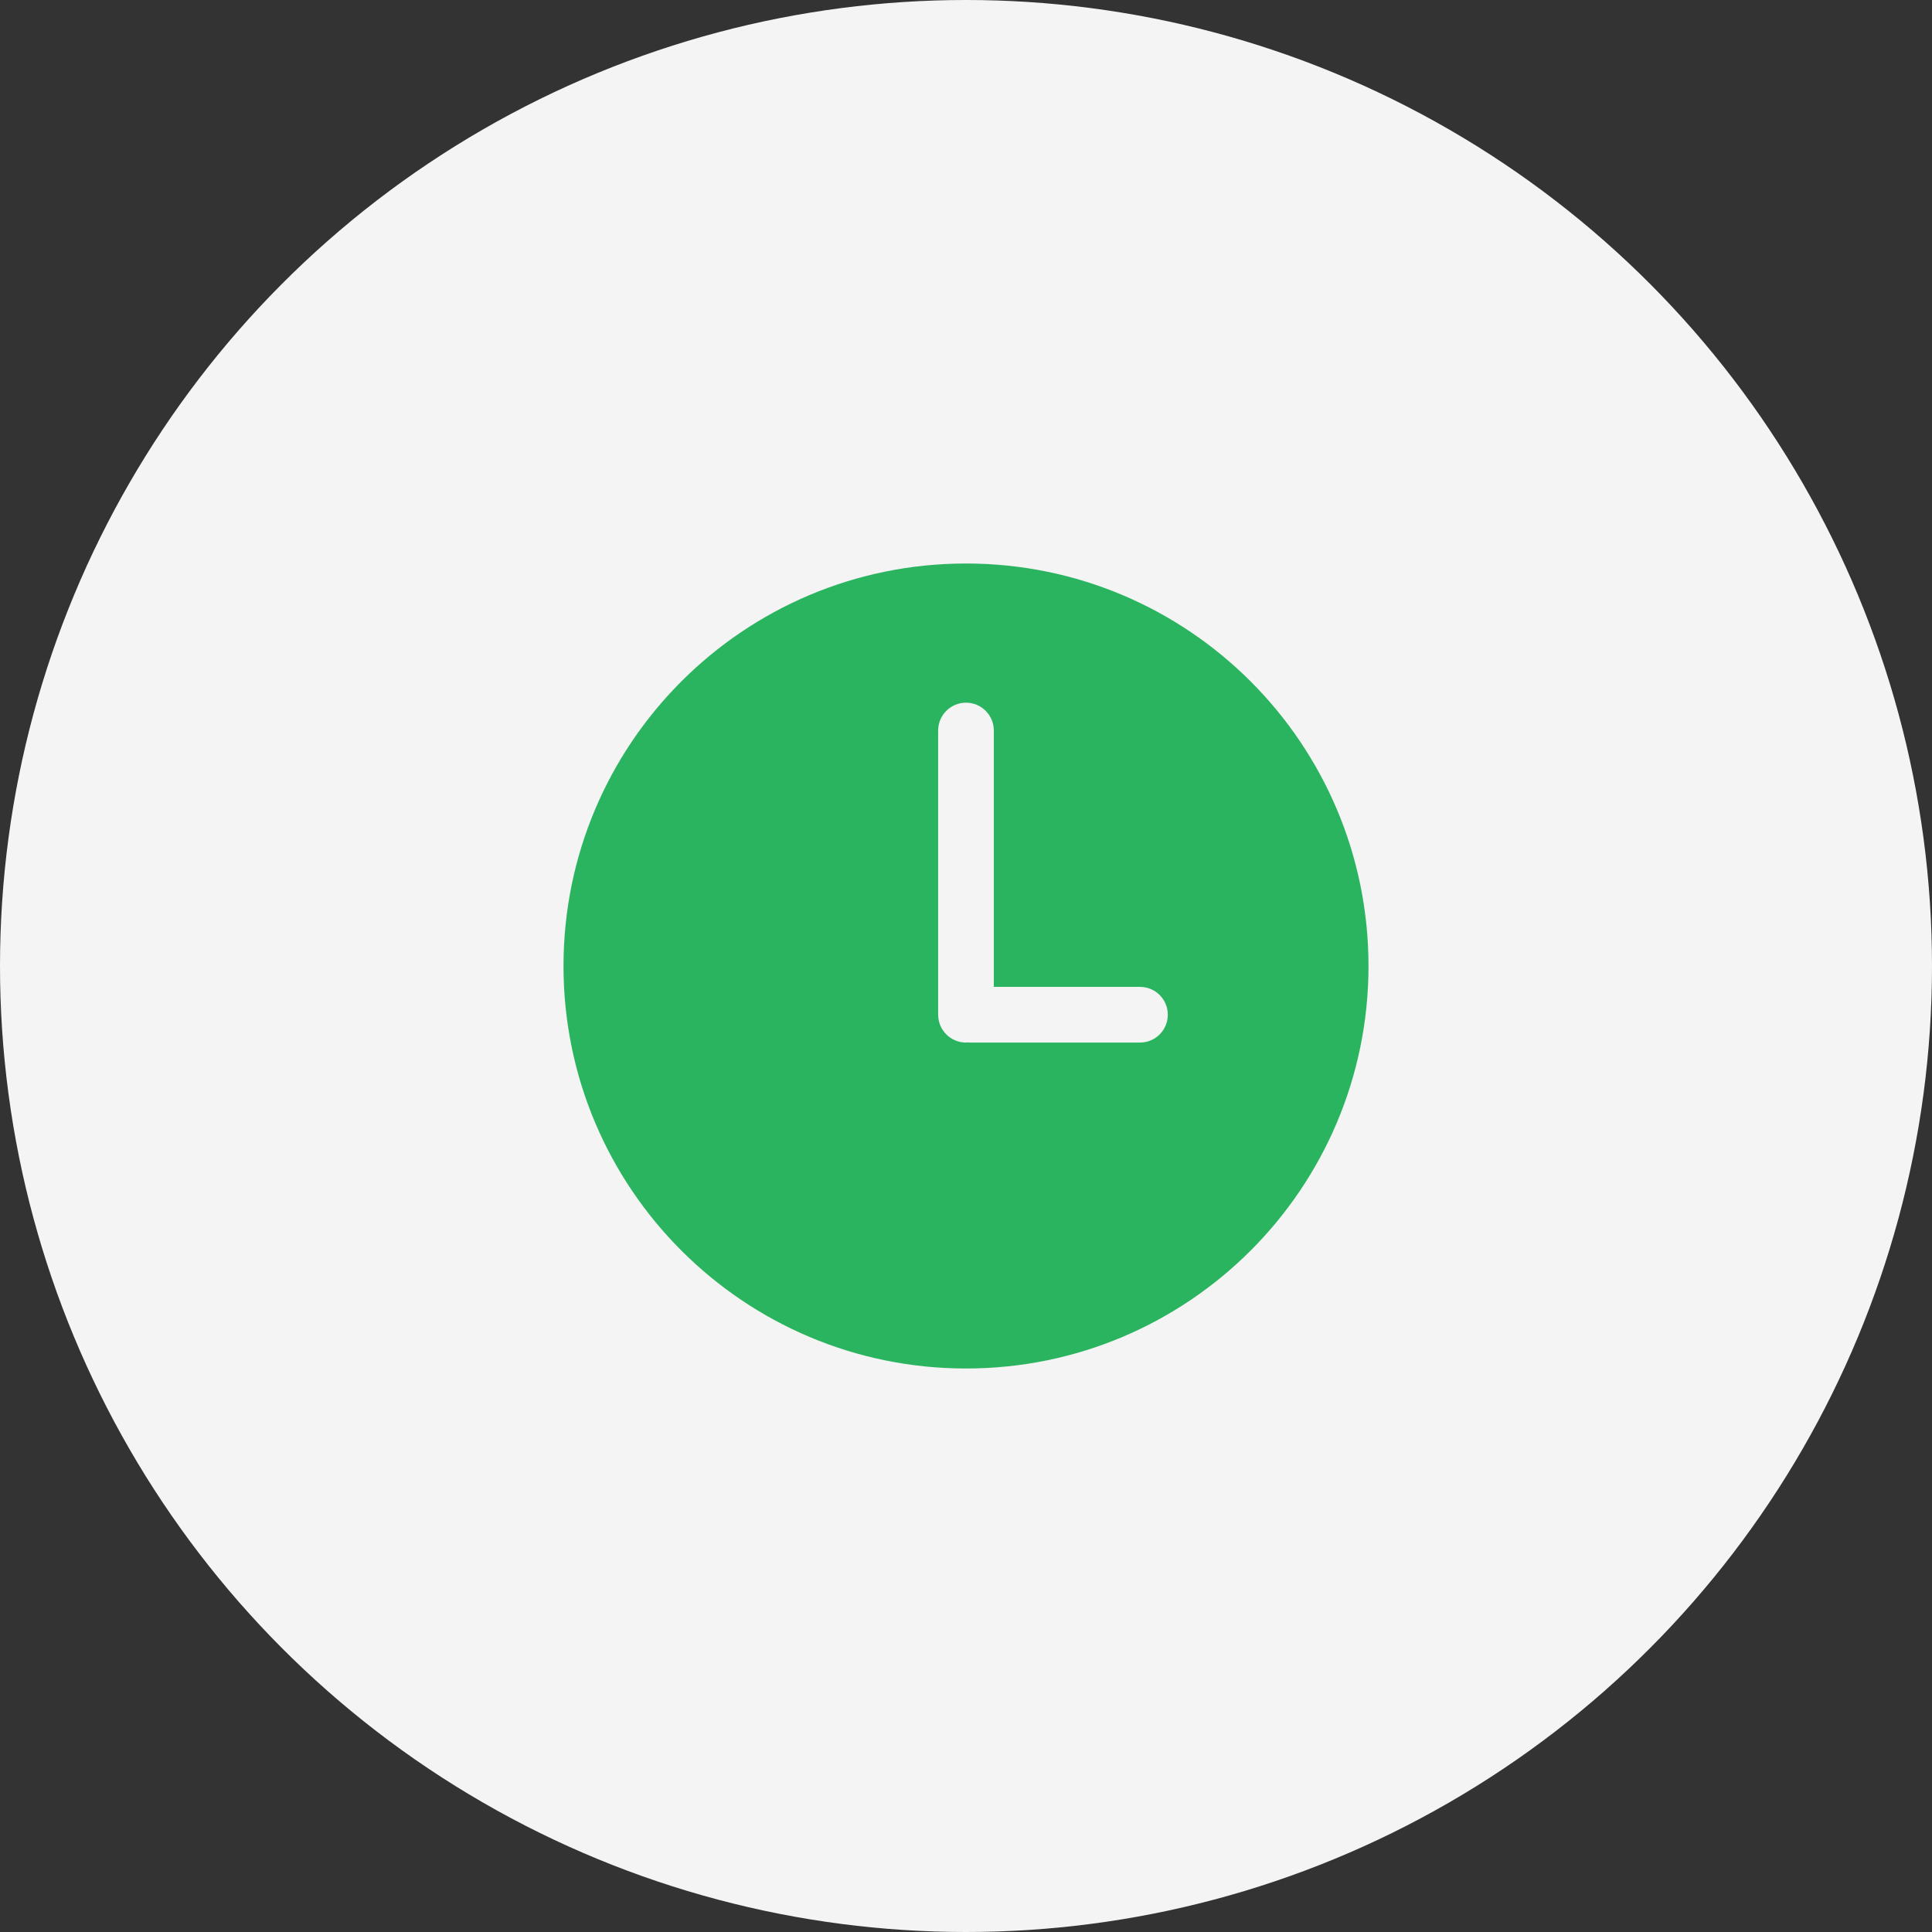
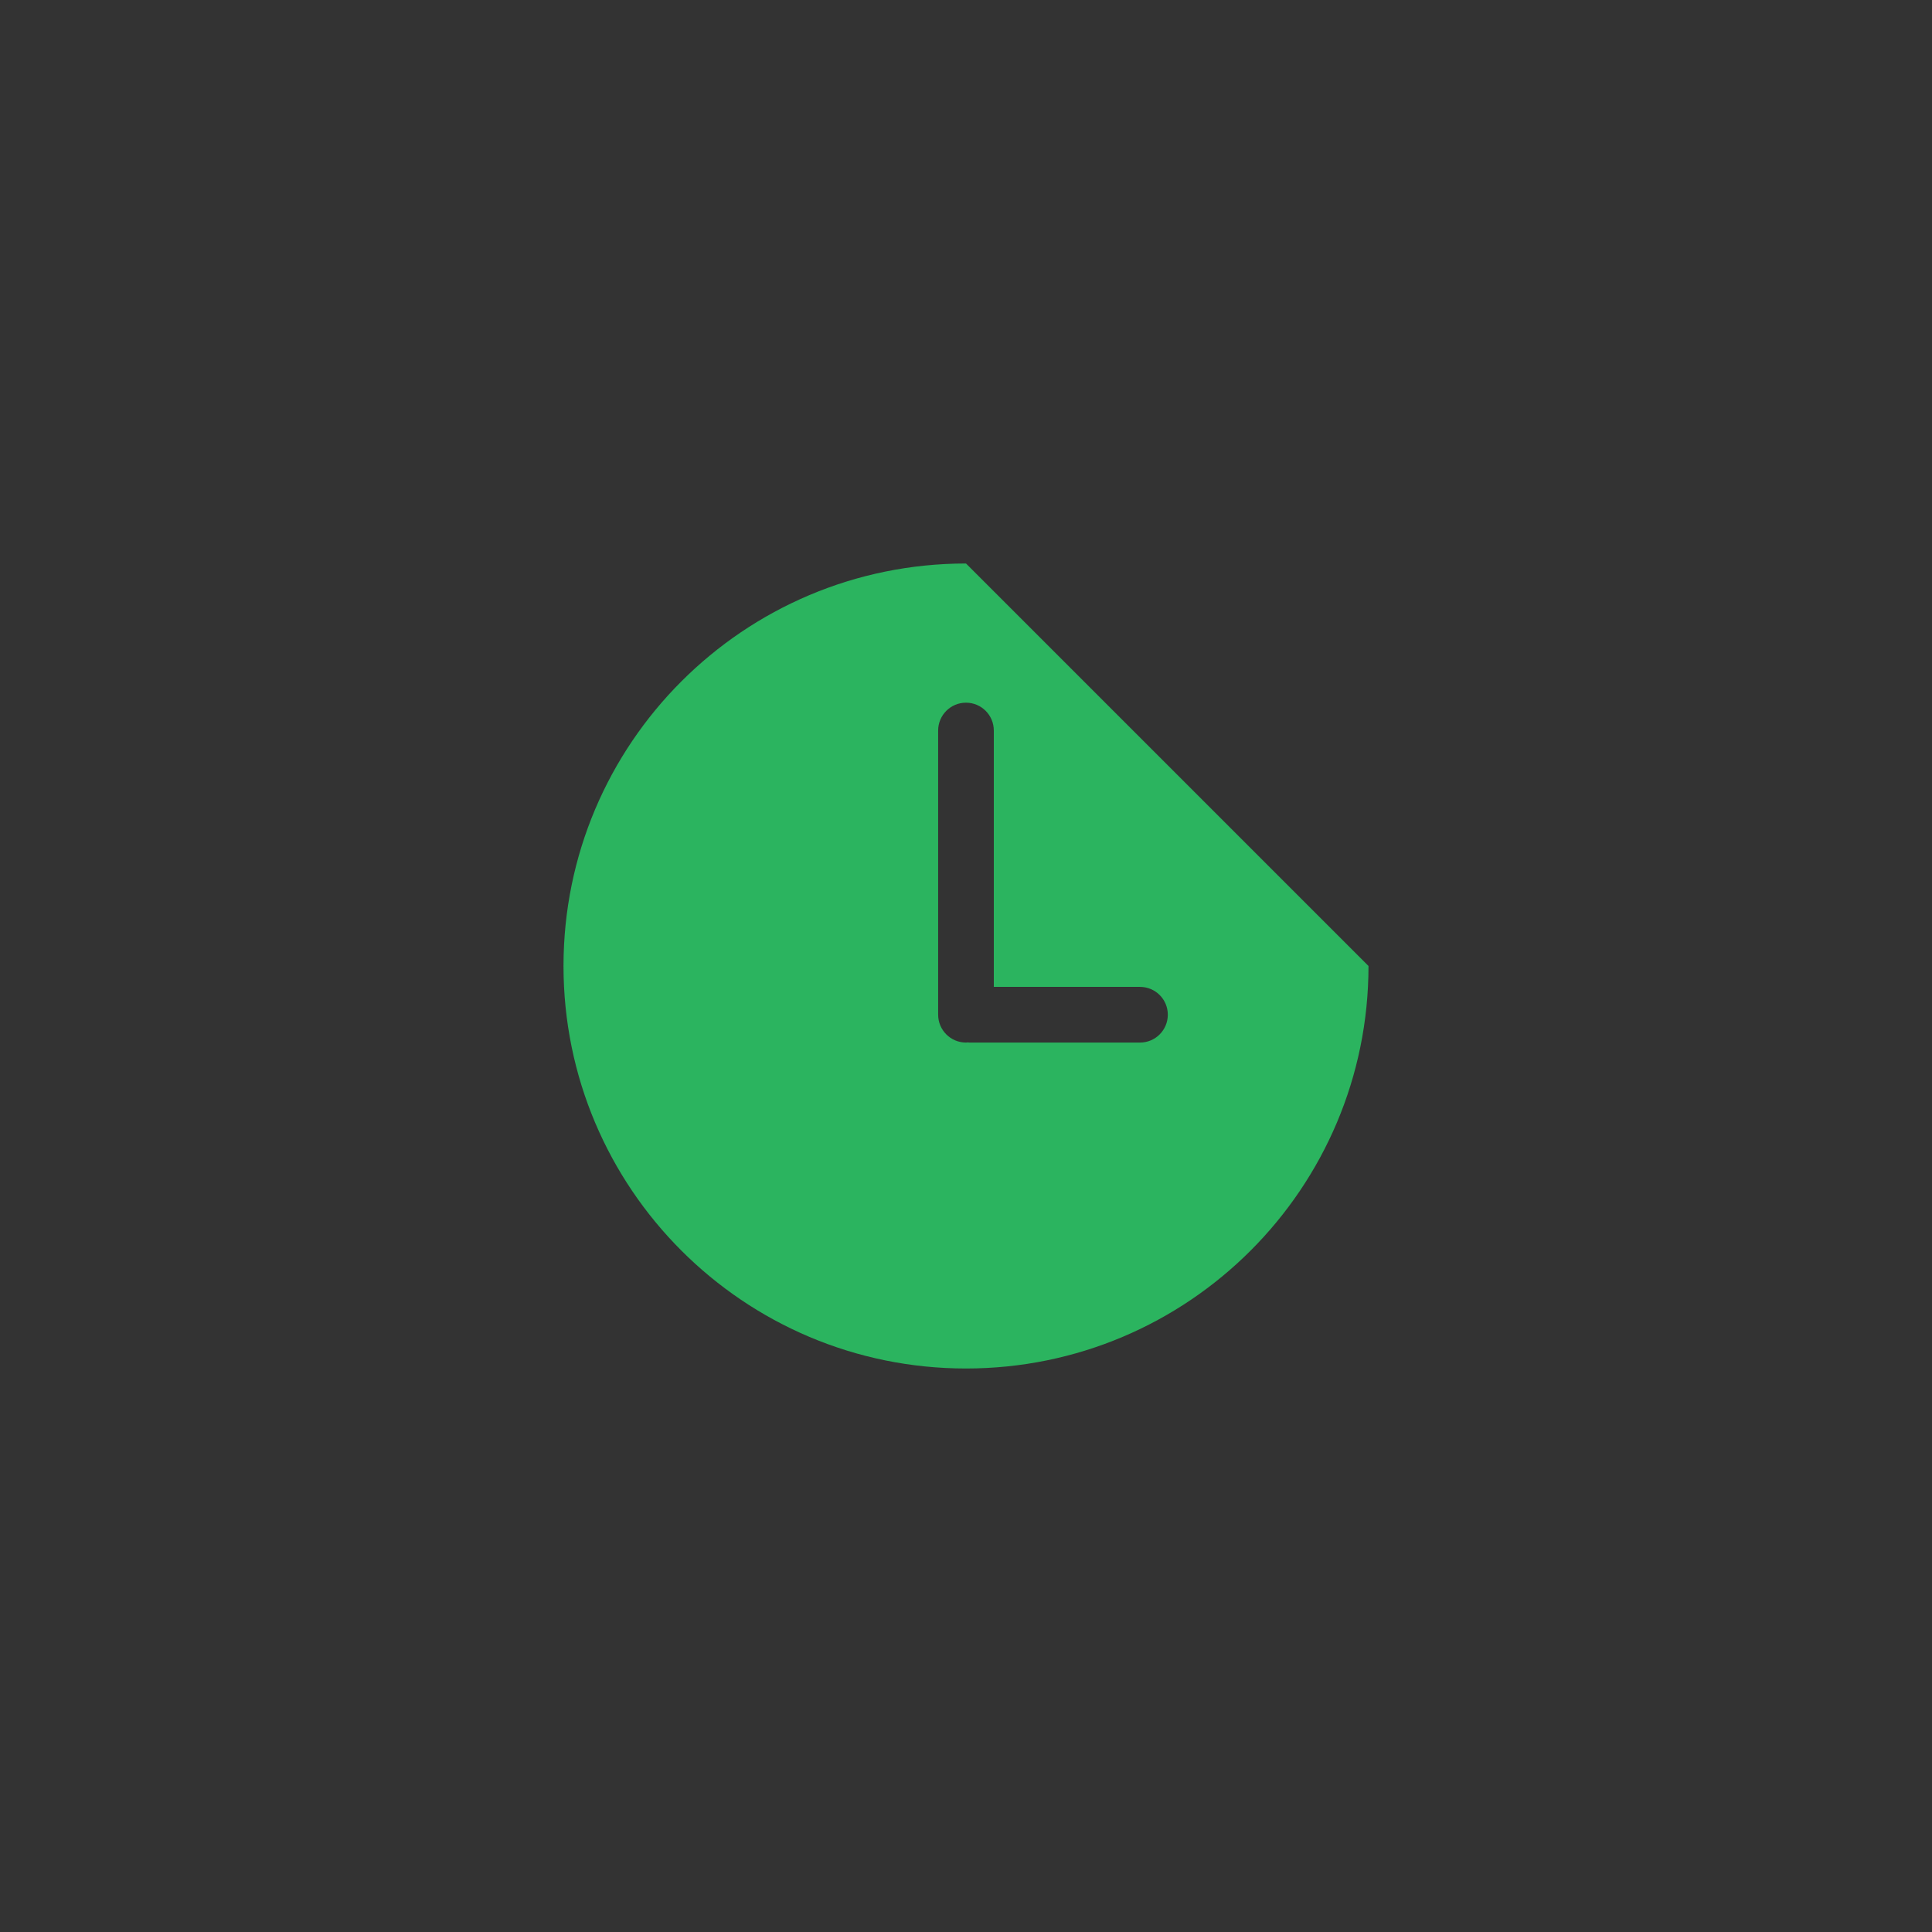
<svg xmlns="http://www.w3.org/2000/svg" width="48" height="48" viewBox="0 0 48 48" fill="none">
  <rect x="0" y="0" width="48" height="48" fill="#333333" stroke="none" />
-   <circle cx="24" cy="24" r="24" fill="#F4F4F4" />
-   <path d="M24 14C18.477 14 14 18.477 14 24C14 29.522 18.477 34 24 34C29.523 34 34 29.522 34 24C34 18.477 29.523 14 24 14ZM28.323 25.902H24.084C24.069 25.902 24.056 25.898 24.042 25.898C24.027 25.898 24.014 25.902 24 25.902C23.618 25.902 23.308 25.592 23.308 25.21V18.15C23.308 17.768 23.618 17.458 24 17.458C24.382 17.458 24.691 17.768 24.691 18.15V24.519H28.323C28.705 24.519 29.014 24.828 29.014 25.21C29.014 25.592 28.705 25.902 28.323 25.902Z" fill="#2BB45F" />
+   <path d="M24 14C18.477 14 14 18.477 14 24C14 29.522 18.477 34 24 34C29.523 34 34 29.522 34 24ZM28.323 25.902H24.084C24.069 25.902 24.056 25.898 24.042 25.898C24.027 25.898 24.014 25.902 24 25.902C23.618 25.902 23.308 25.592 23.308 25.21V18.15C23.308 17.768 23.618 17.458 24 17.458C24.382 17.458 24.691 17.768 24.691 18.15V24.519H28.323C28.705 24.519 29.014 24.828 29.014 25.21C29.014 25.592 28.705 25.902 28.323 25.902Z" fill="#2BB45F" />
</svg>